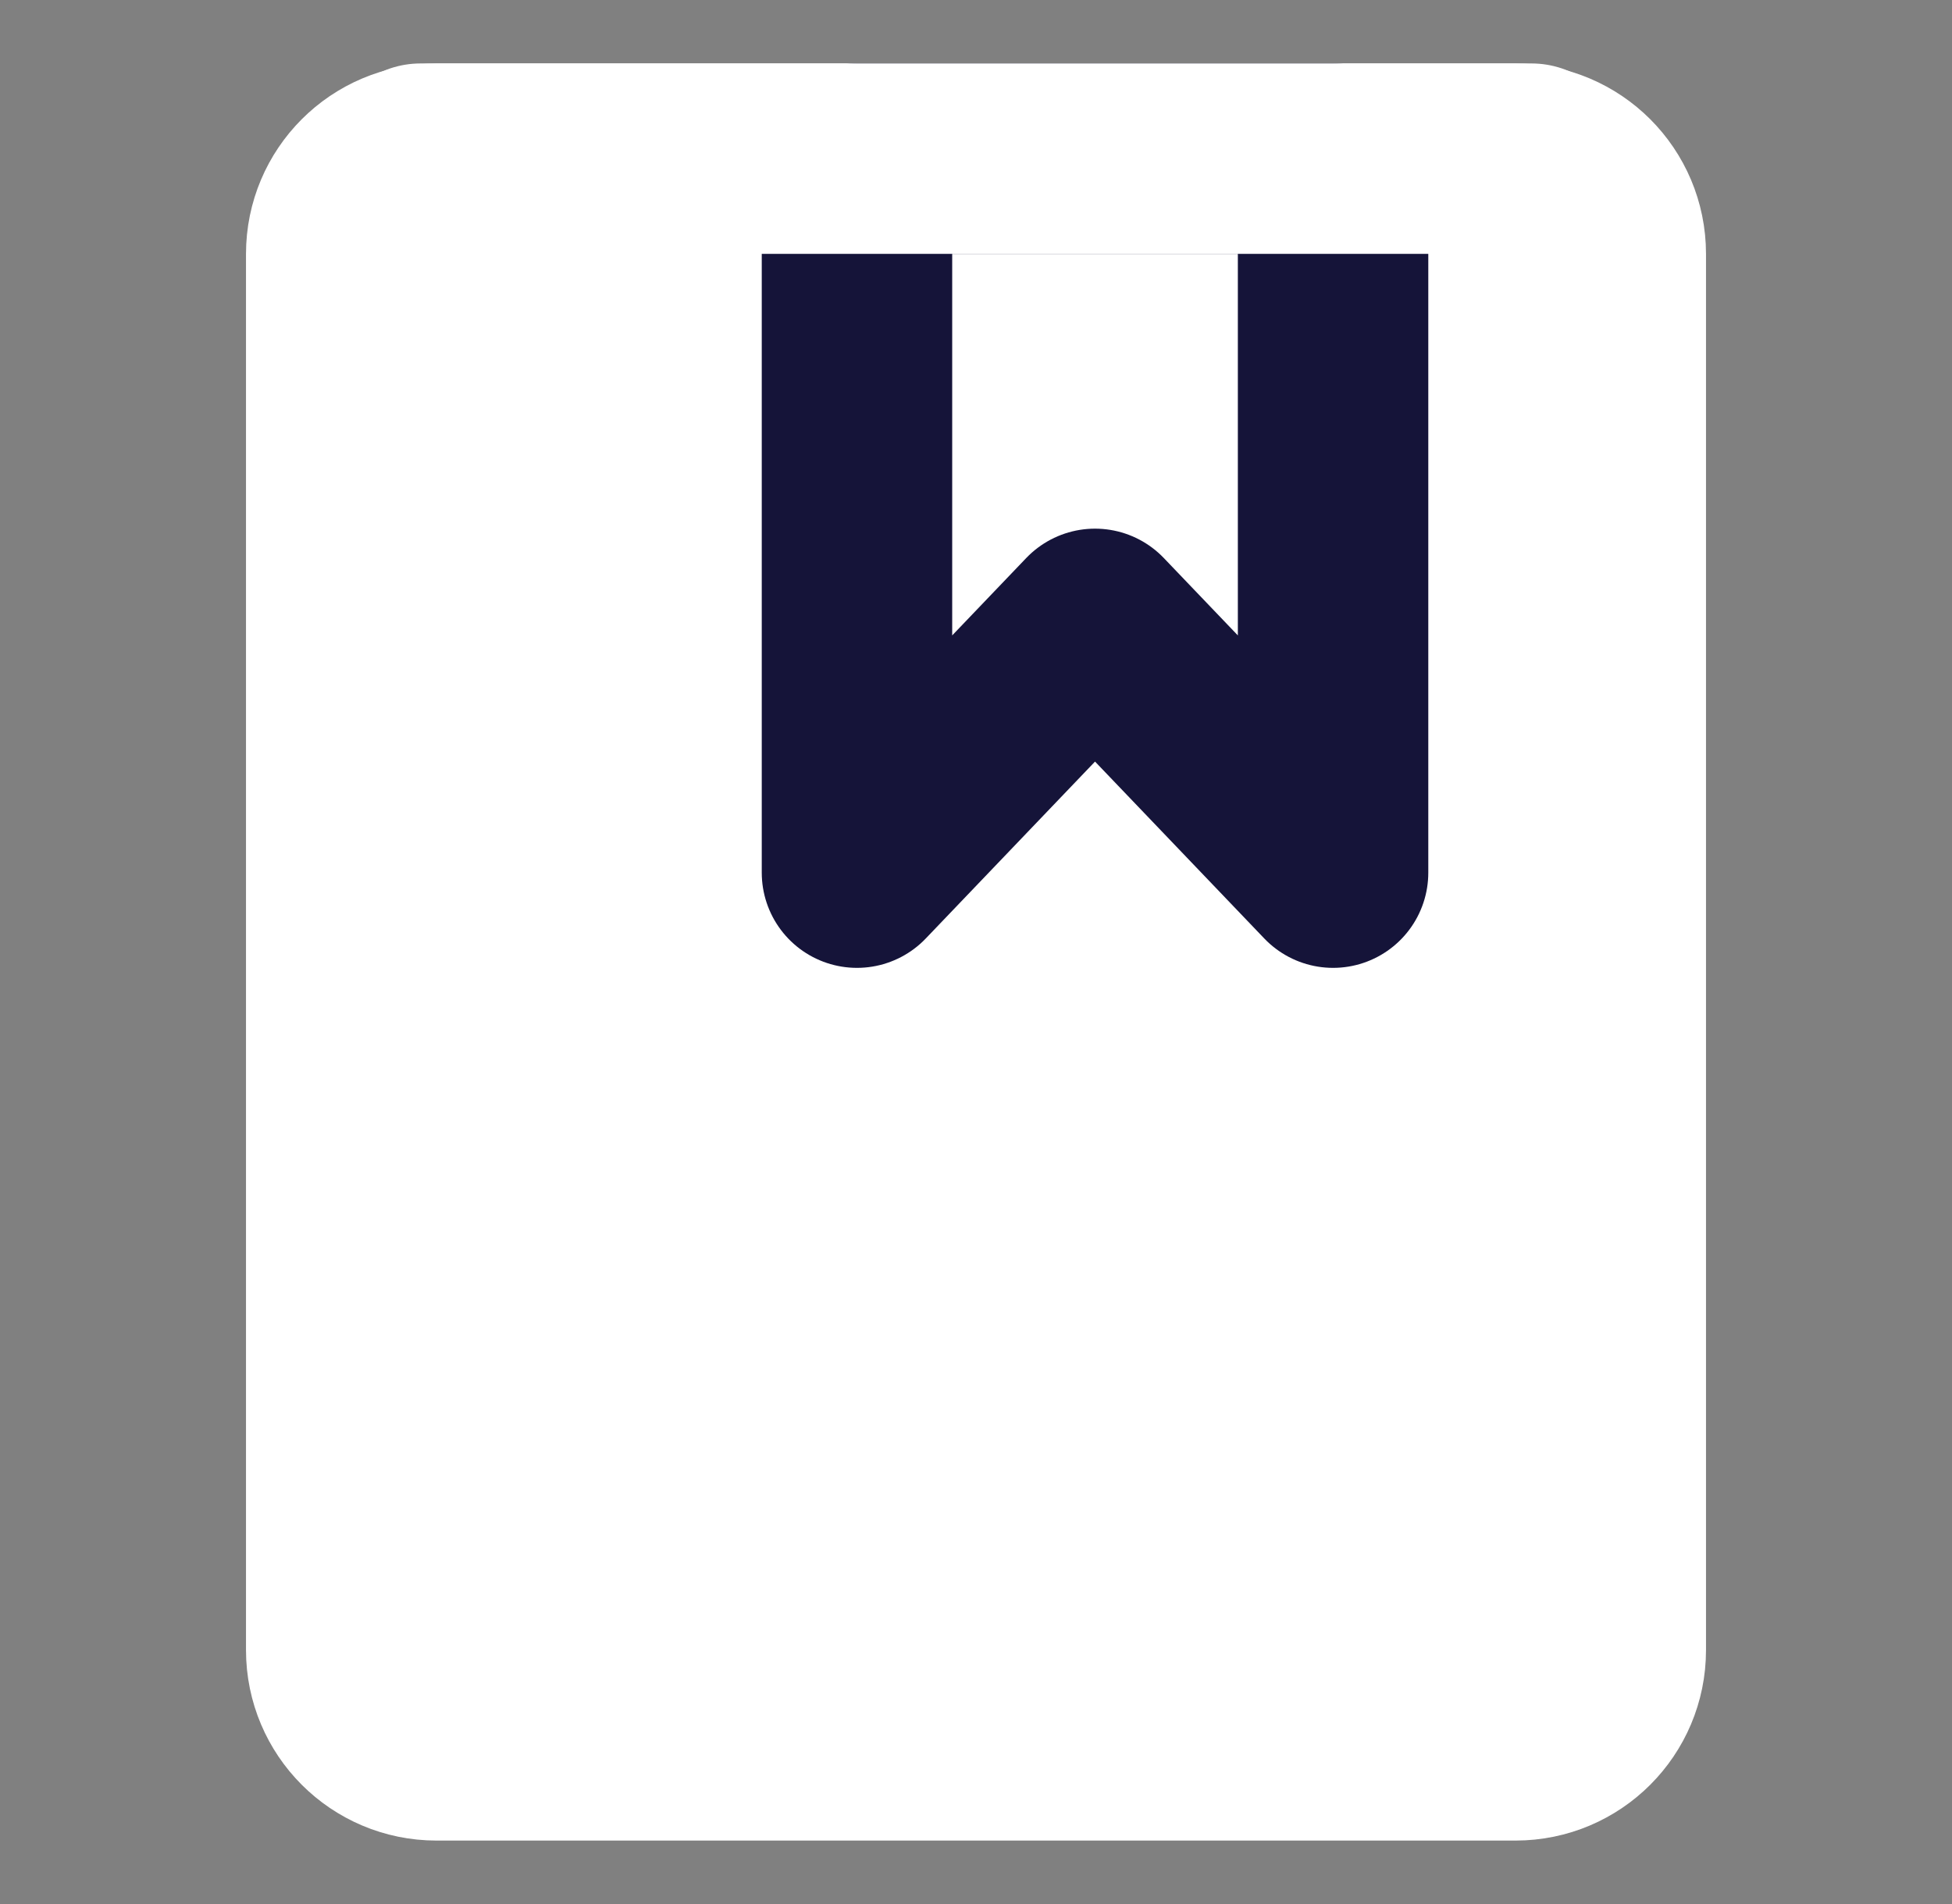
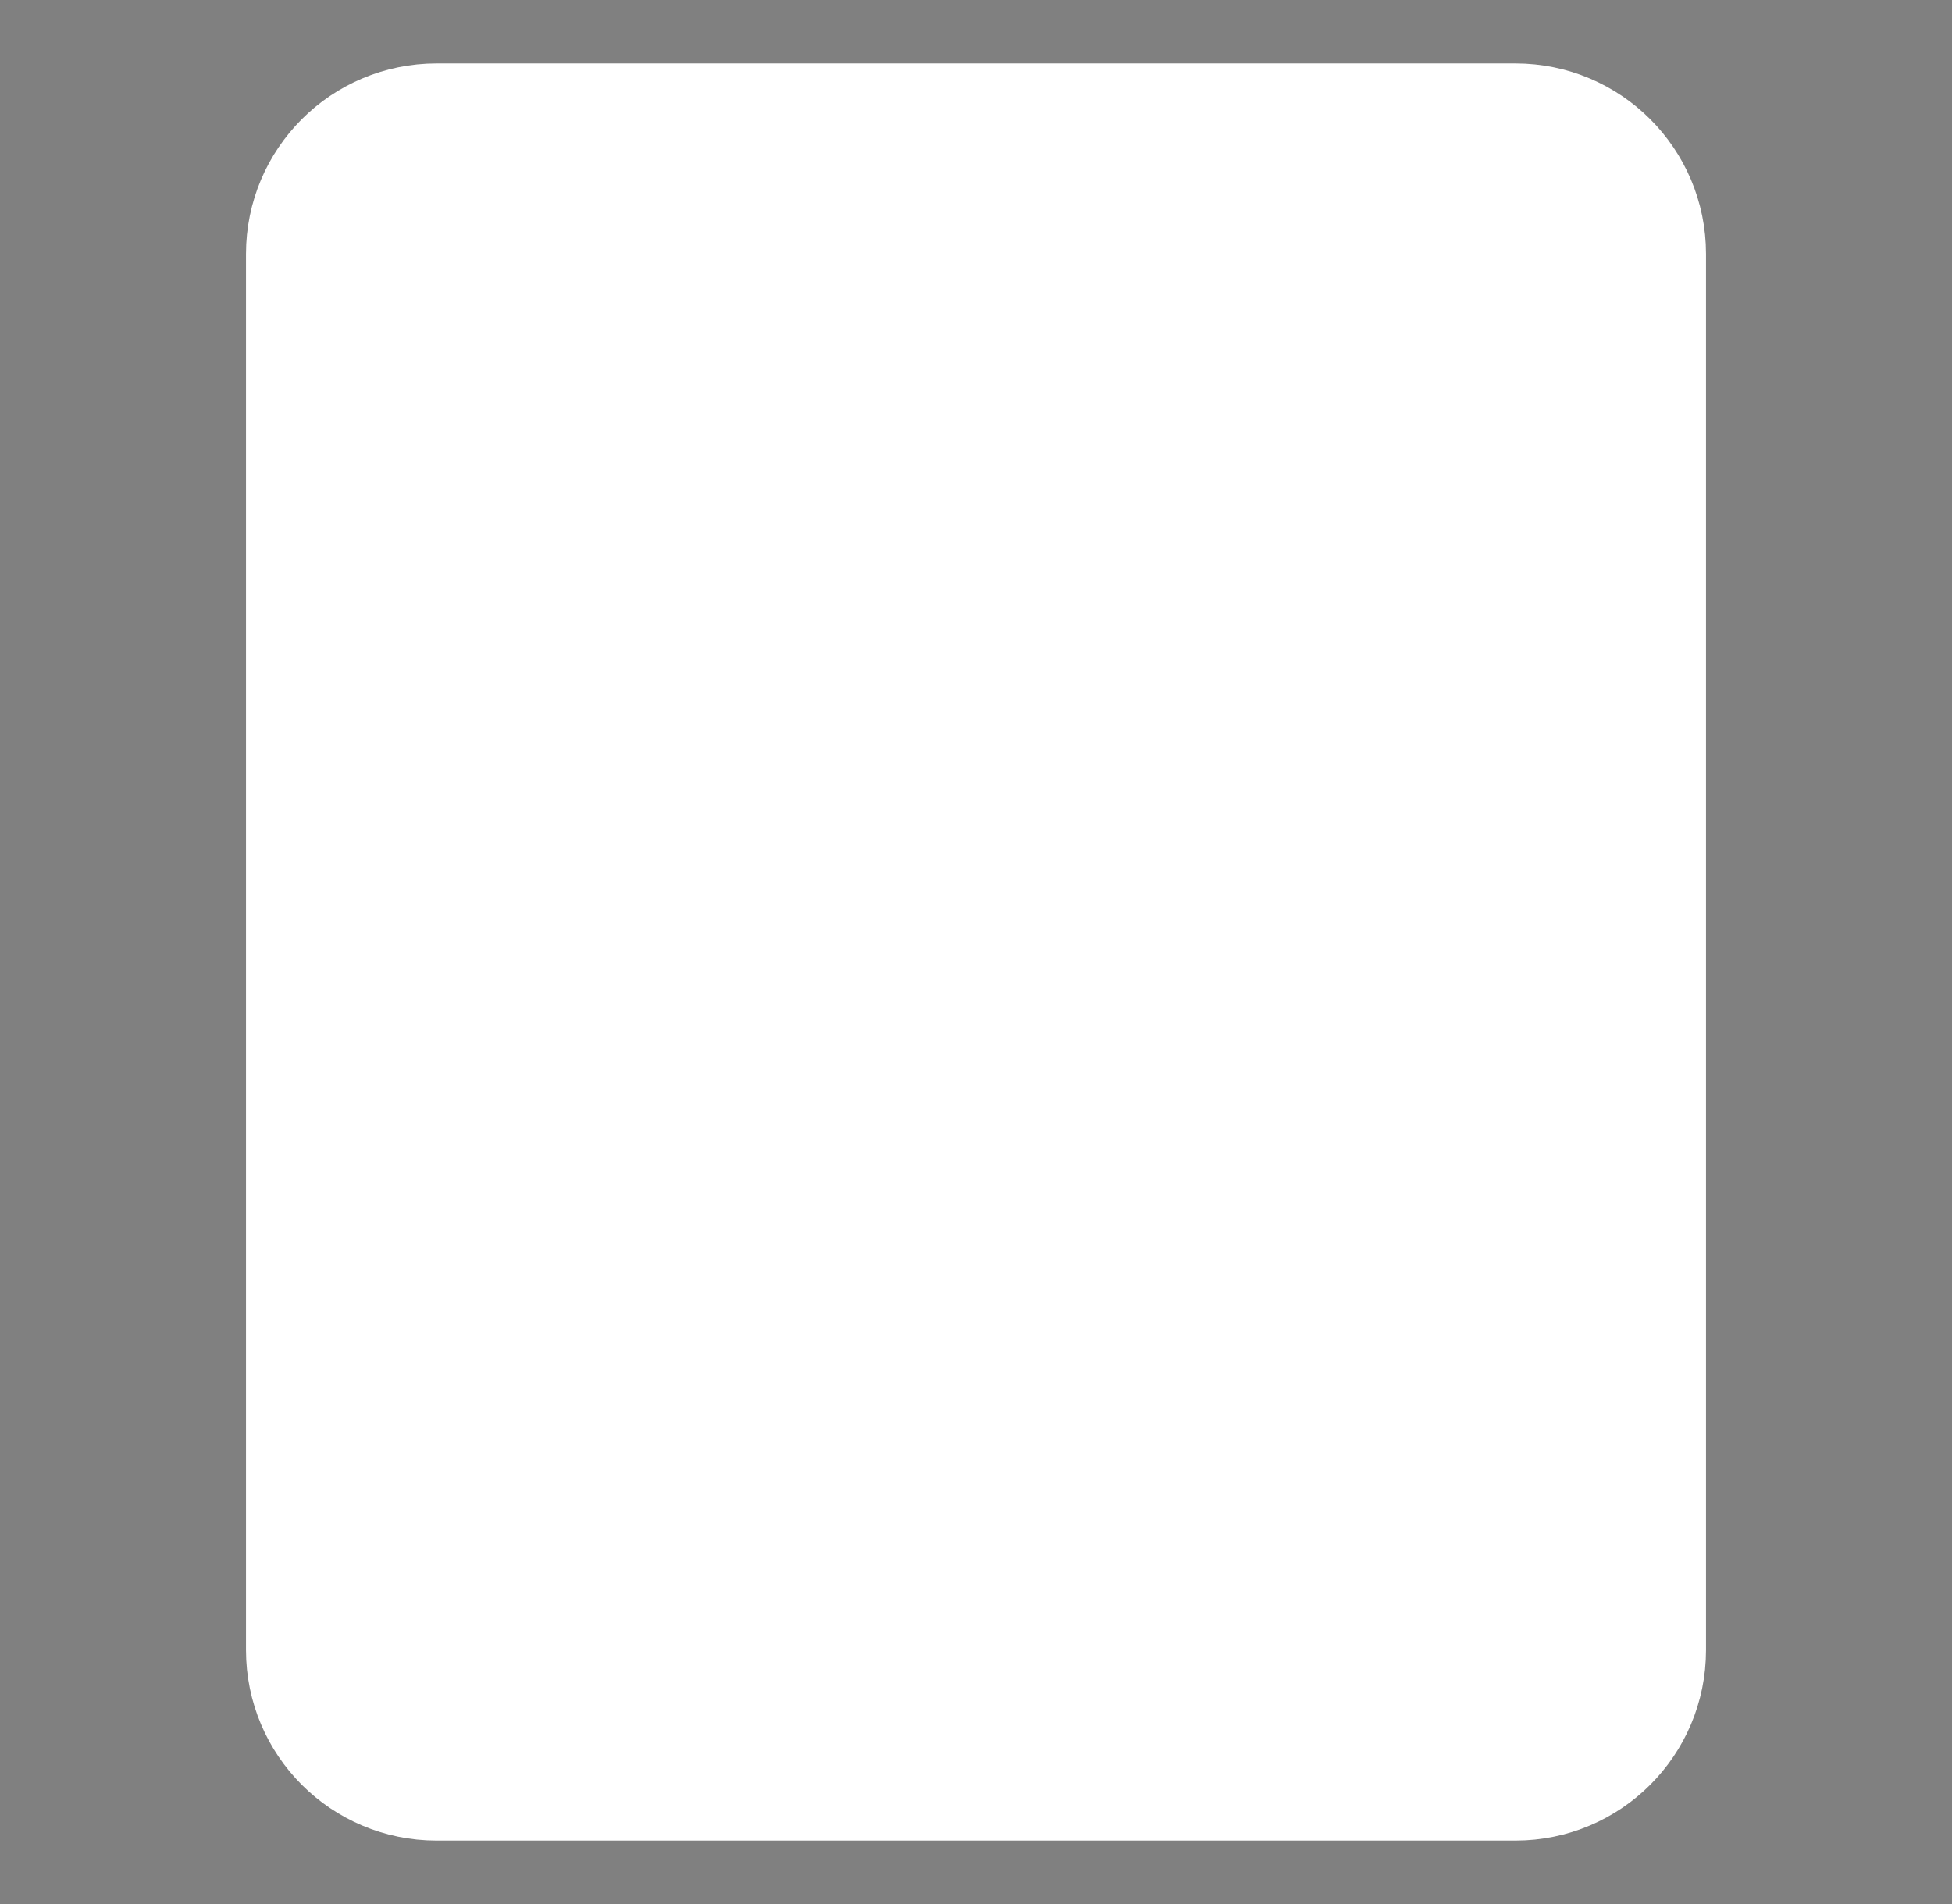
<svg xmlns="http://www.w3.org/2000/svg" width="41" height="40" viewBox="0 0 41 40" fill="none">
  <rect x="0" y="0" width="41" height="40" fill="#808080" stroke="none" />
  <path d="M9.167 36.667C8.062 36.667 7.167 35.771 7.167 34.667V5.333C7.167 4.229 8.062 3.333 9.167 3.333H31.833C32.938 3.333 33.833 4.229 33.833 5.333V34.667C33.833 35.771 32.938 36.667 31.833 36.667H9.167Z" fill="white" stroke="white" stroke-width="4" stroke-linejoin="round" />
-   <path fill-rule="evenodd" clip-rule="evenodd" d="M18 18.333V3.333H28V18.333L23 13.106L18 18.333Z" fill="white" stroke="#151439" stroke-width="4" stroke-linecap="round" stroke-linejoin="round" />
-   <path d="M8.833 3.333H32.167" stroke="white" stroke-width="4" stroke-linecap="round" stroke-linejoin="round" />
</svg>